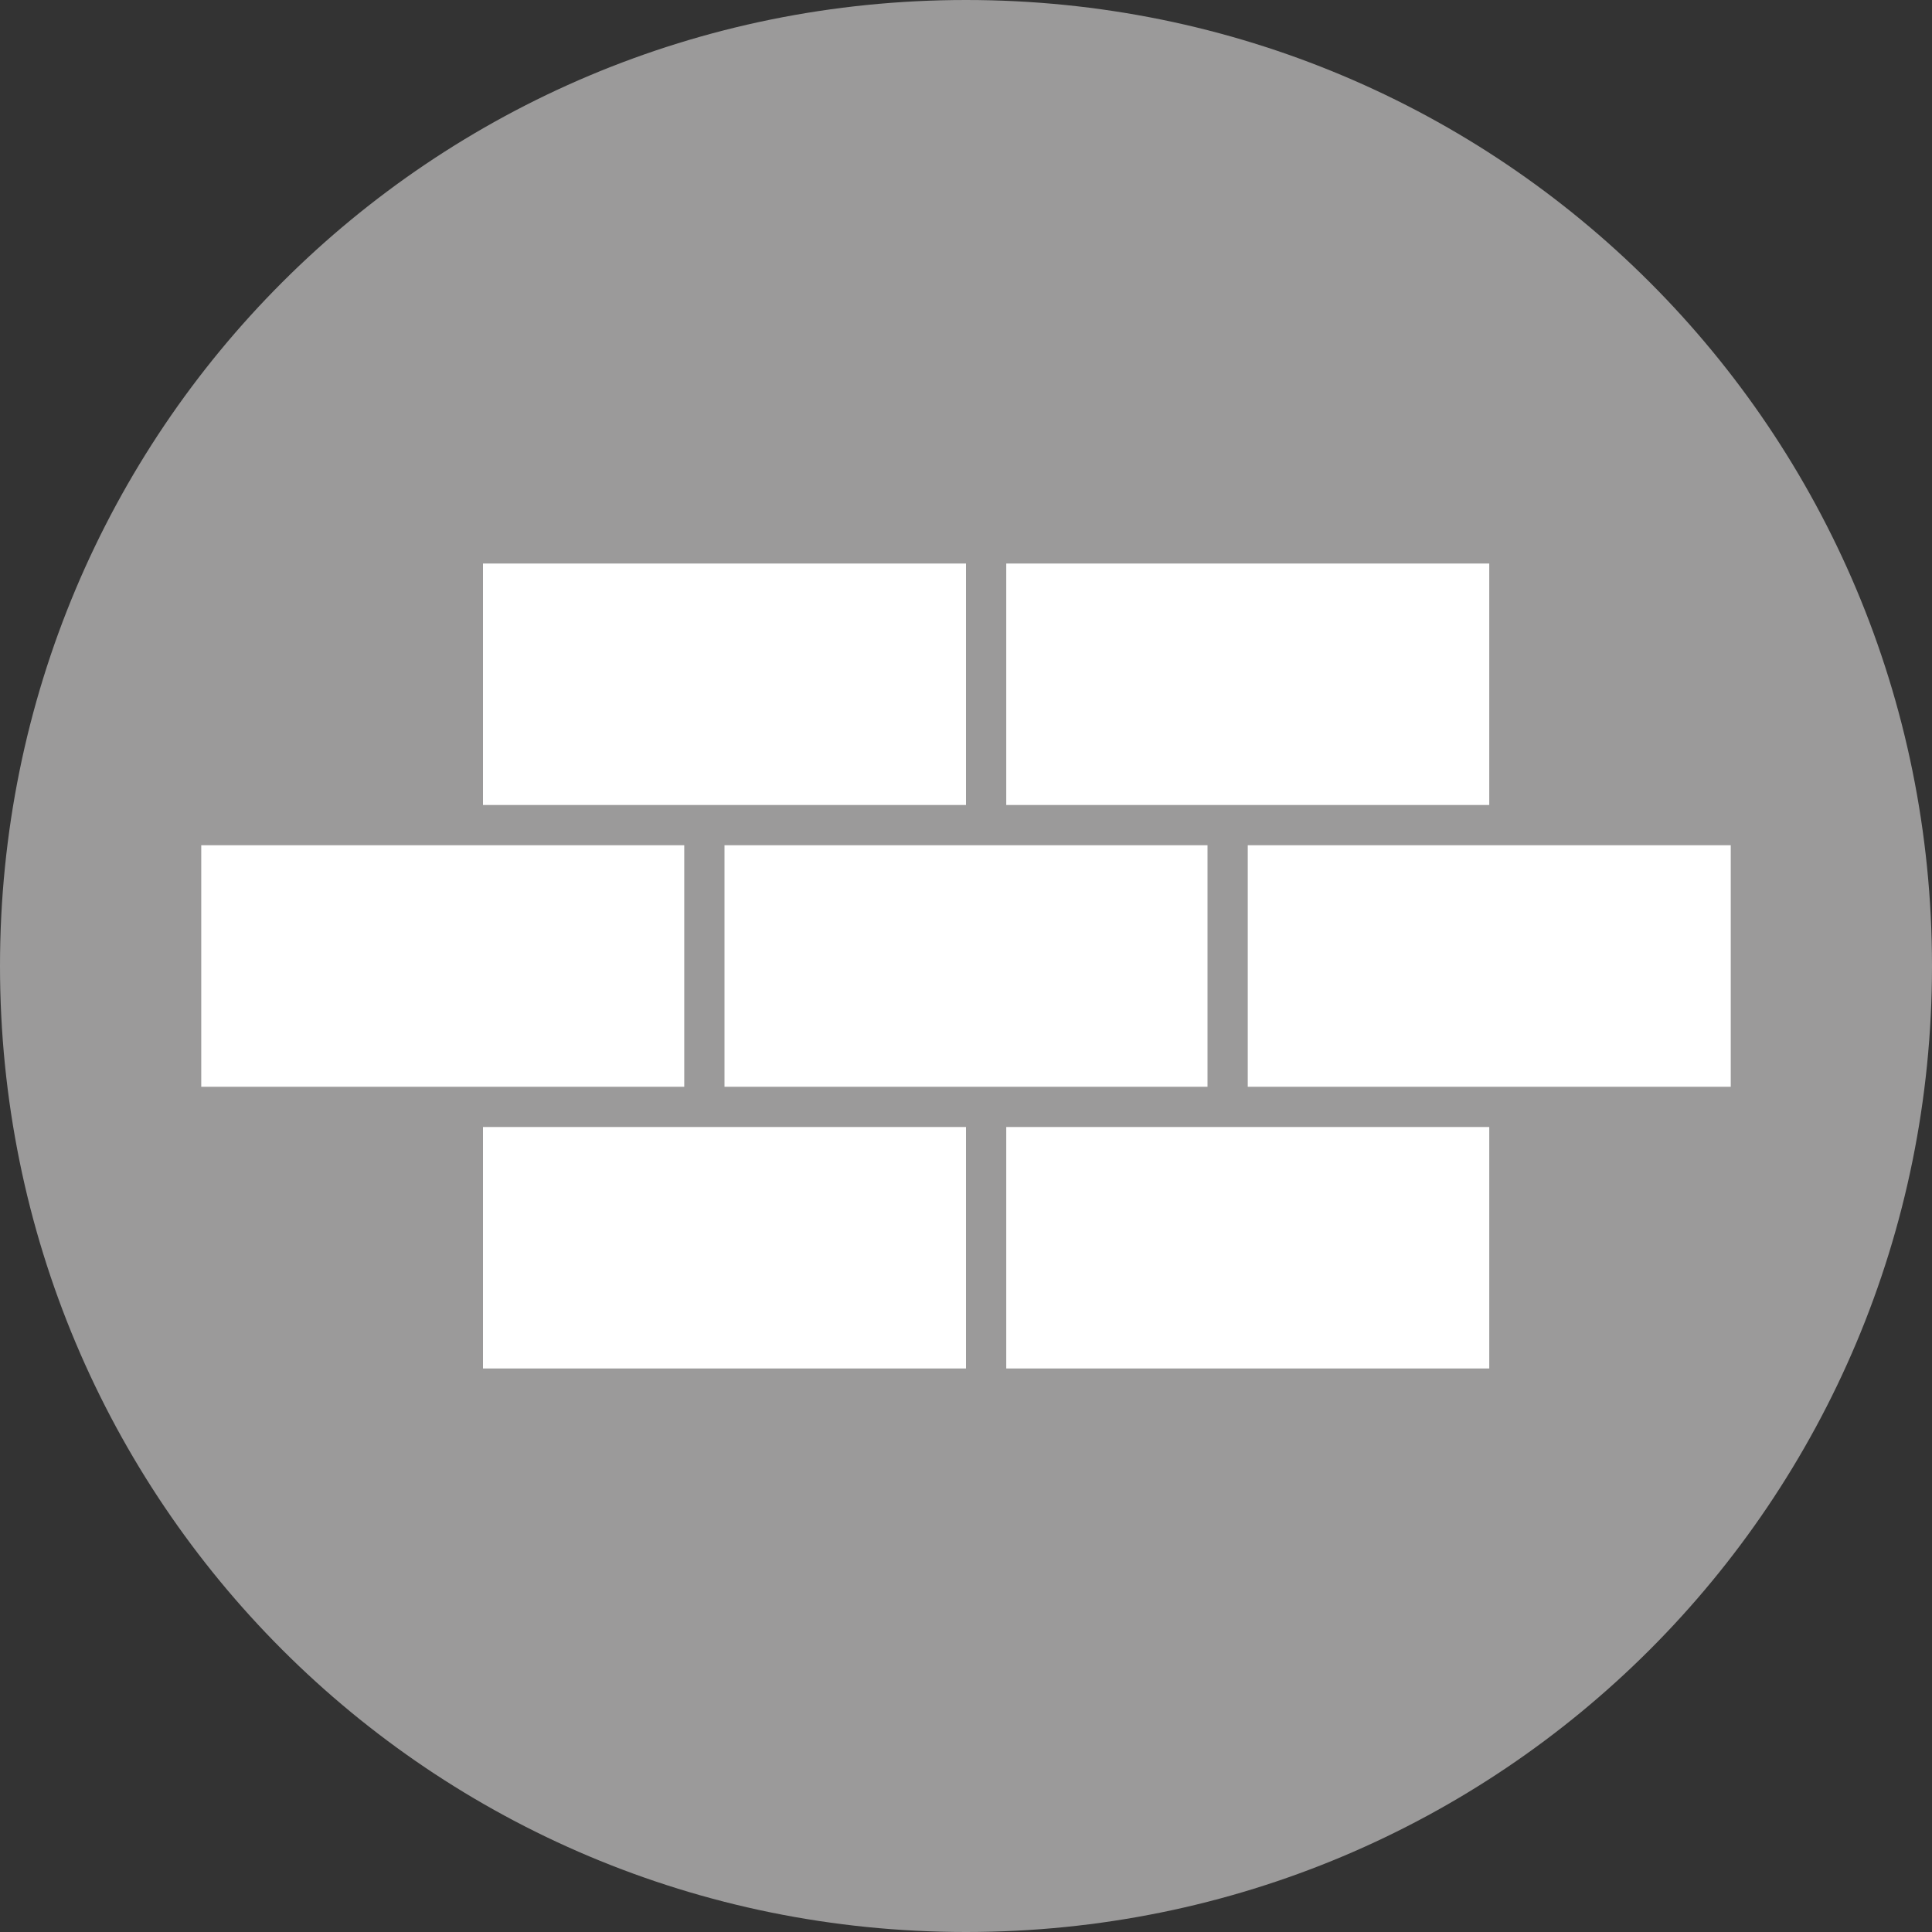
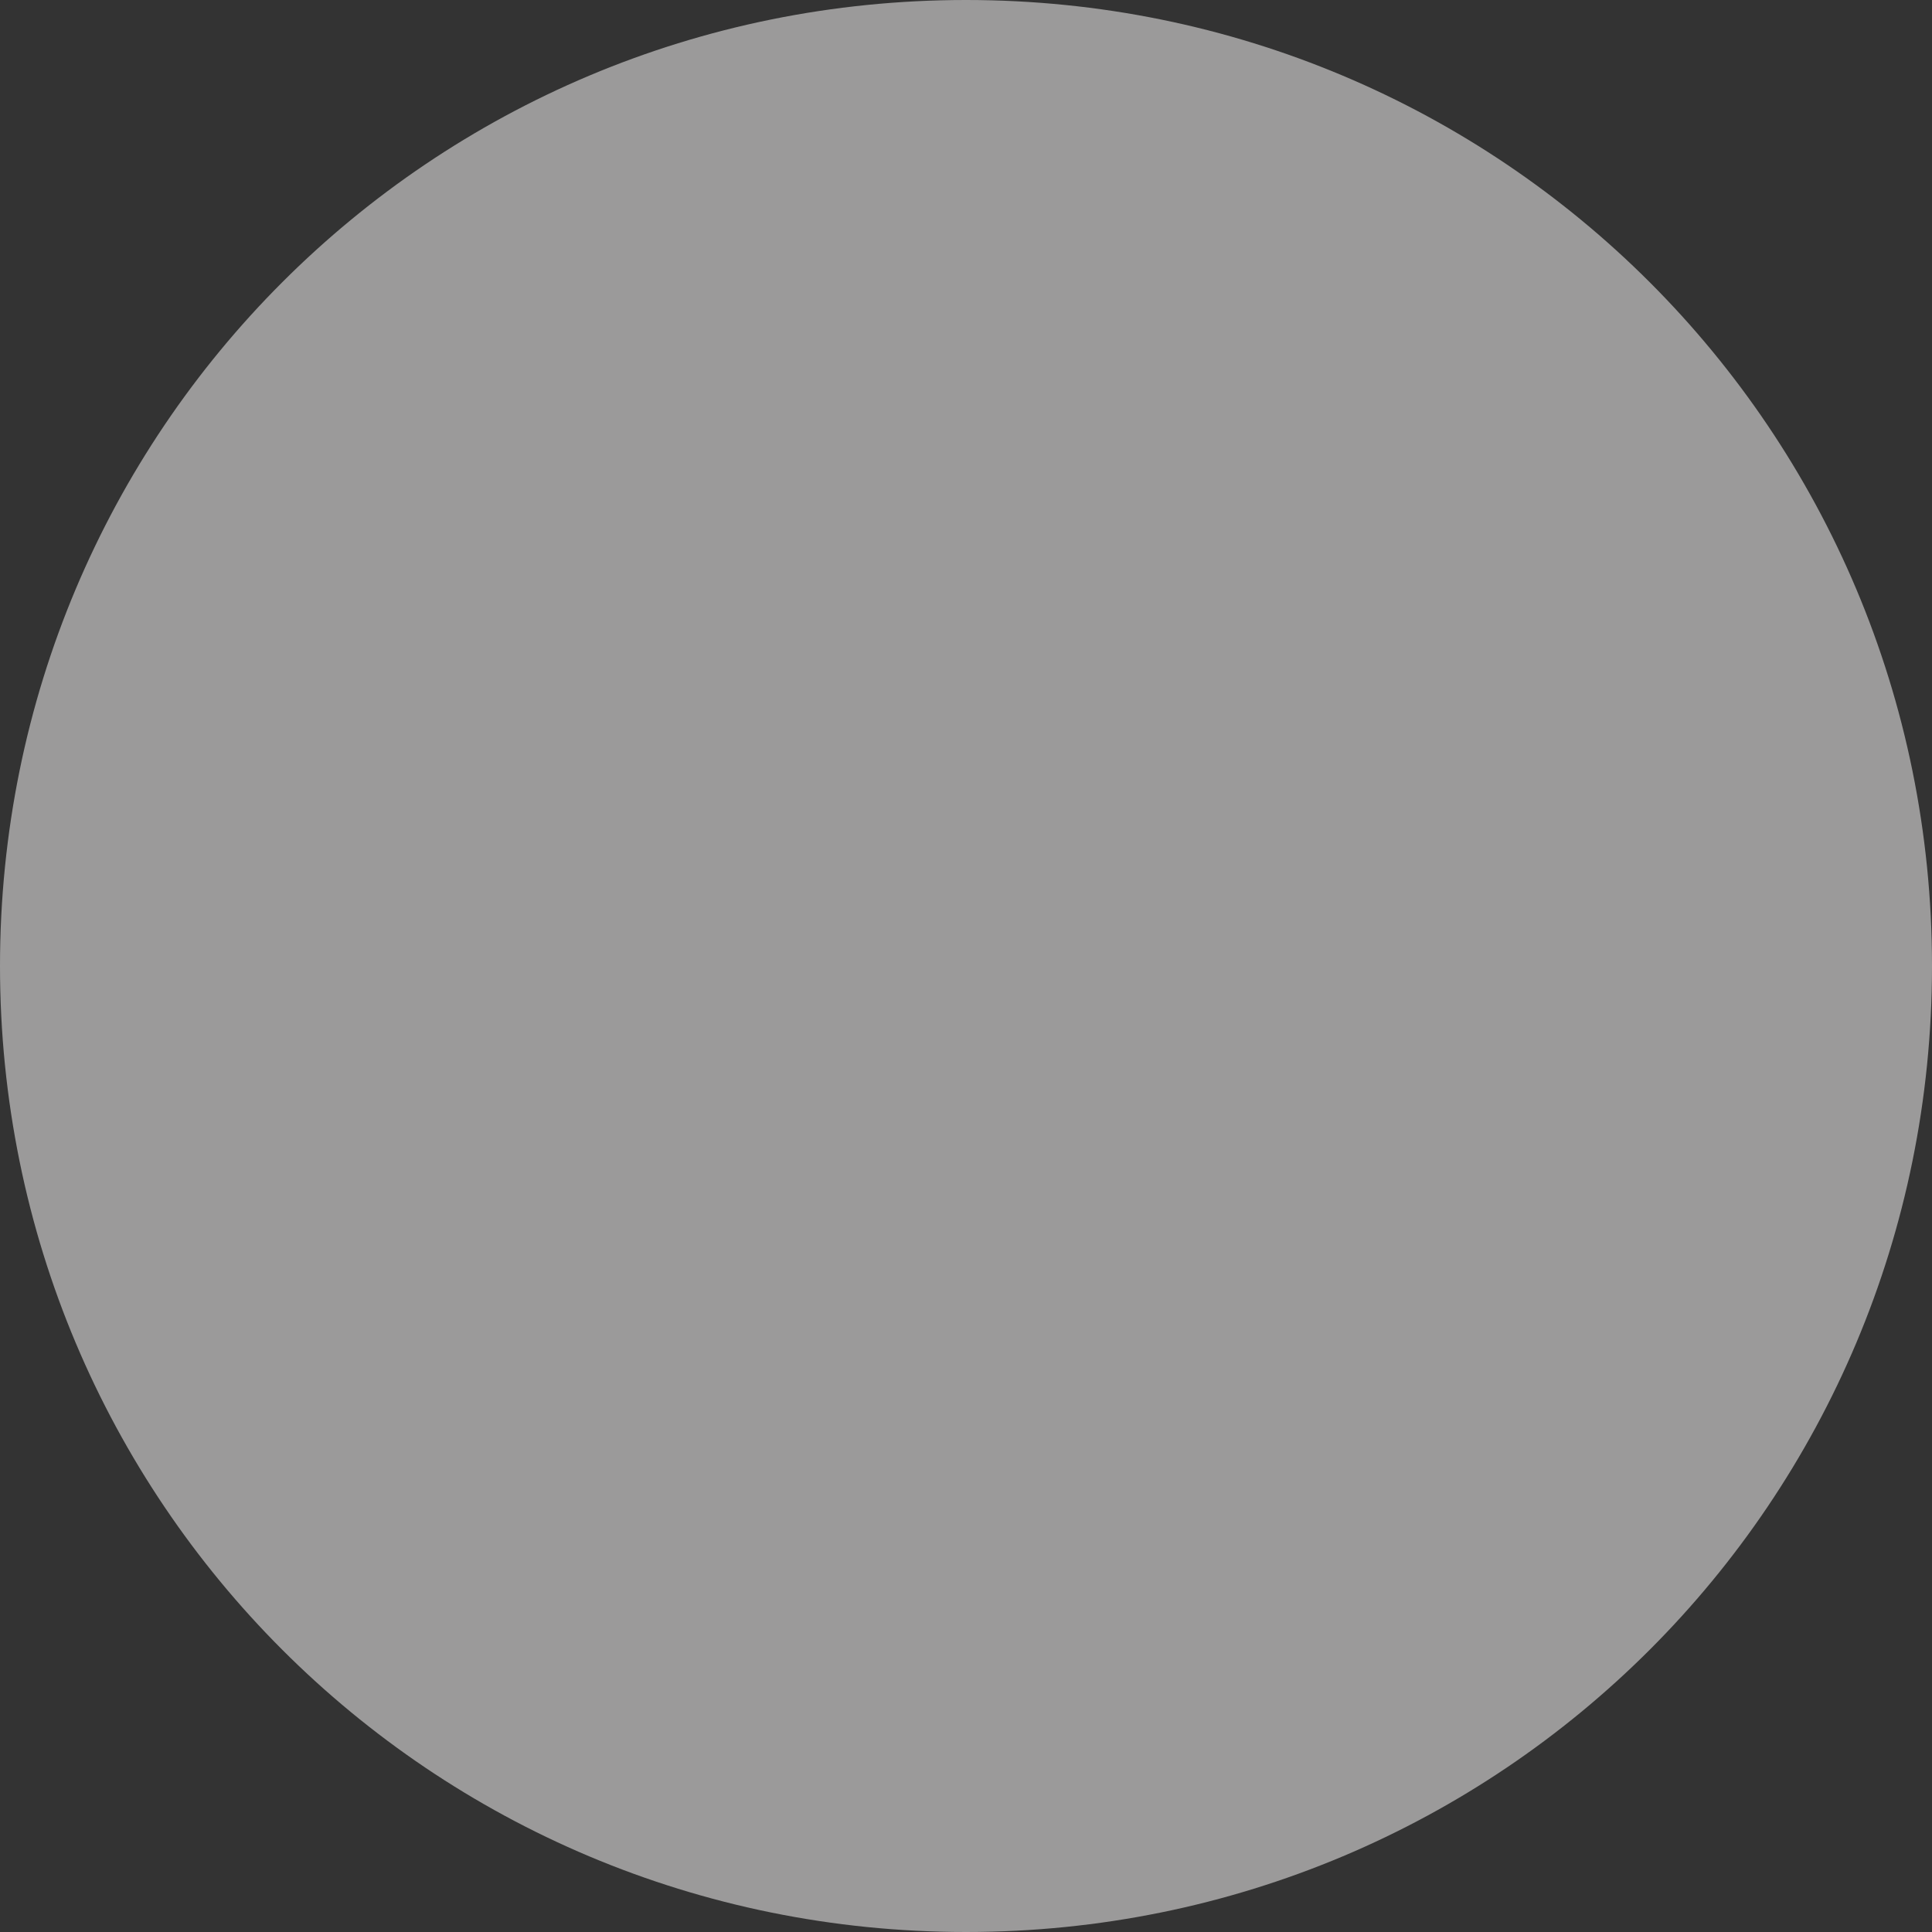
<svg xmlns="http://www.w3.org/2000/svg" viewBox="0 0 48 48">
  <rect x="0" y="0" width="48" height="48" fill="#333333" stroke="none" />
  <path d="M0 24C0 10.7 10.7 0 24 0s24 10.7 24 24-10.7 24-24 24S0 37.3 0 24z" fill="#9b9a9a" />
-   <path d="M25 14h12v6H25zm-13 0h12v6H12zm6 7h12v6H18zM5 21h12v6H5zm26 0h12v6H31zm-19 7h12v6H12zm13 0h12v6H25z" fill="#fff" />
</svg>